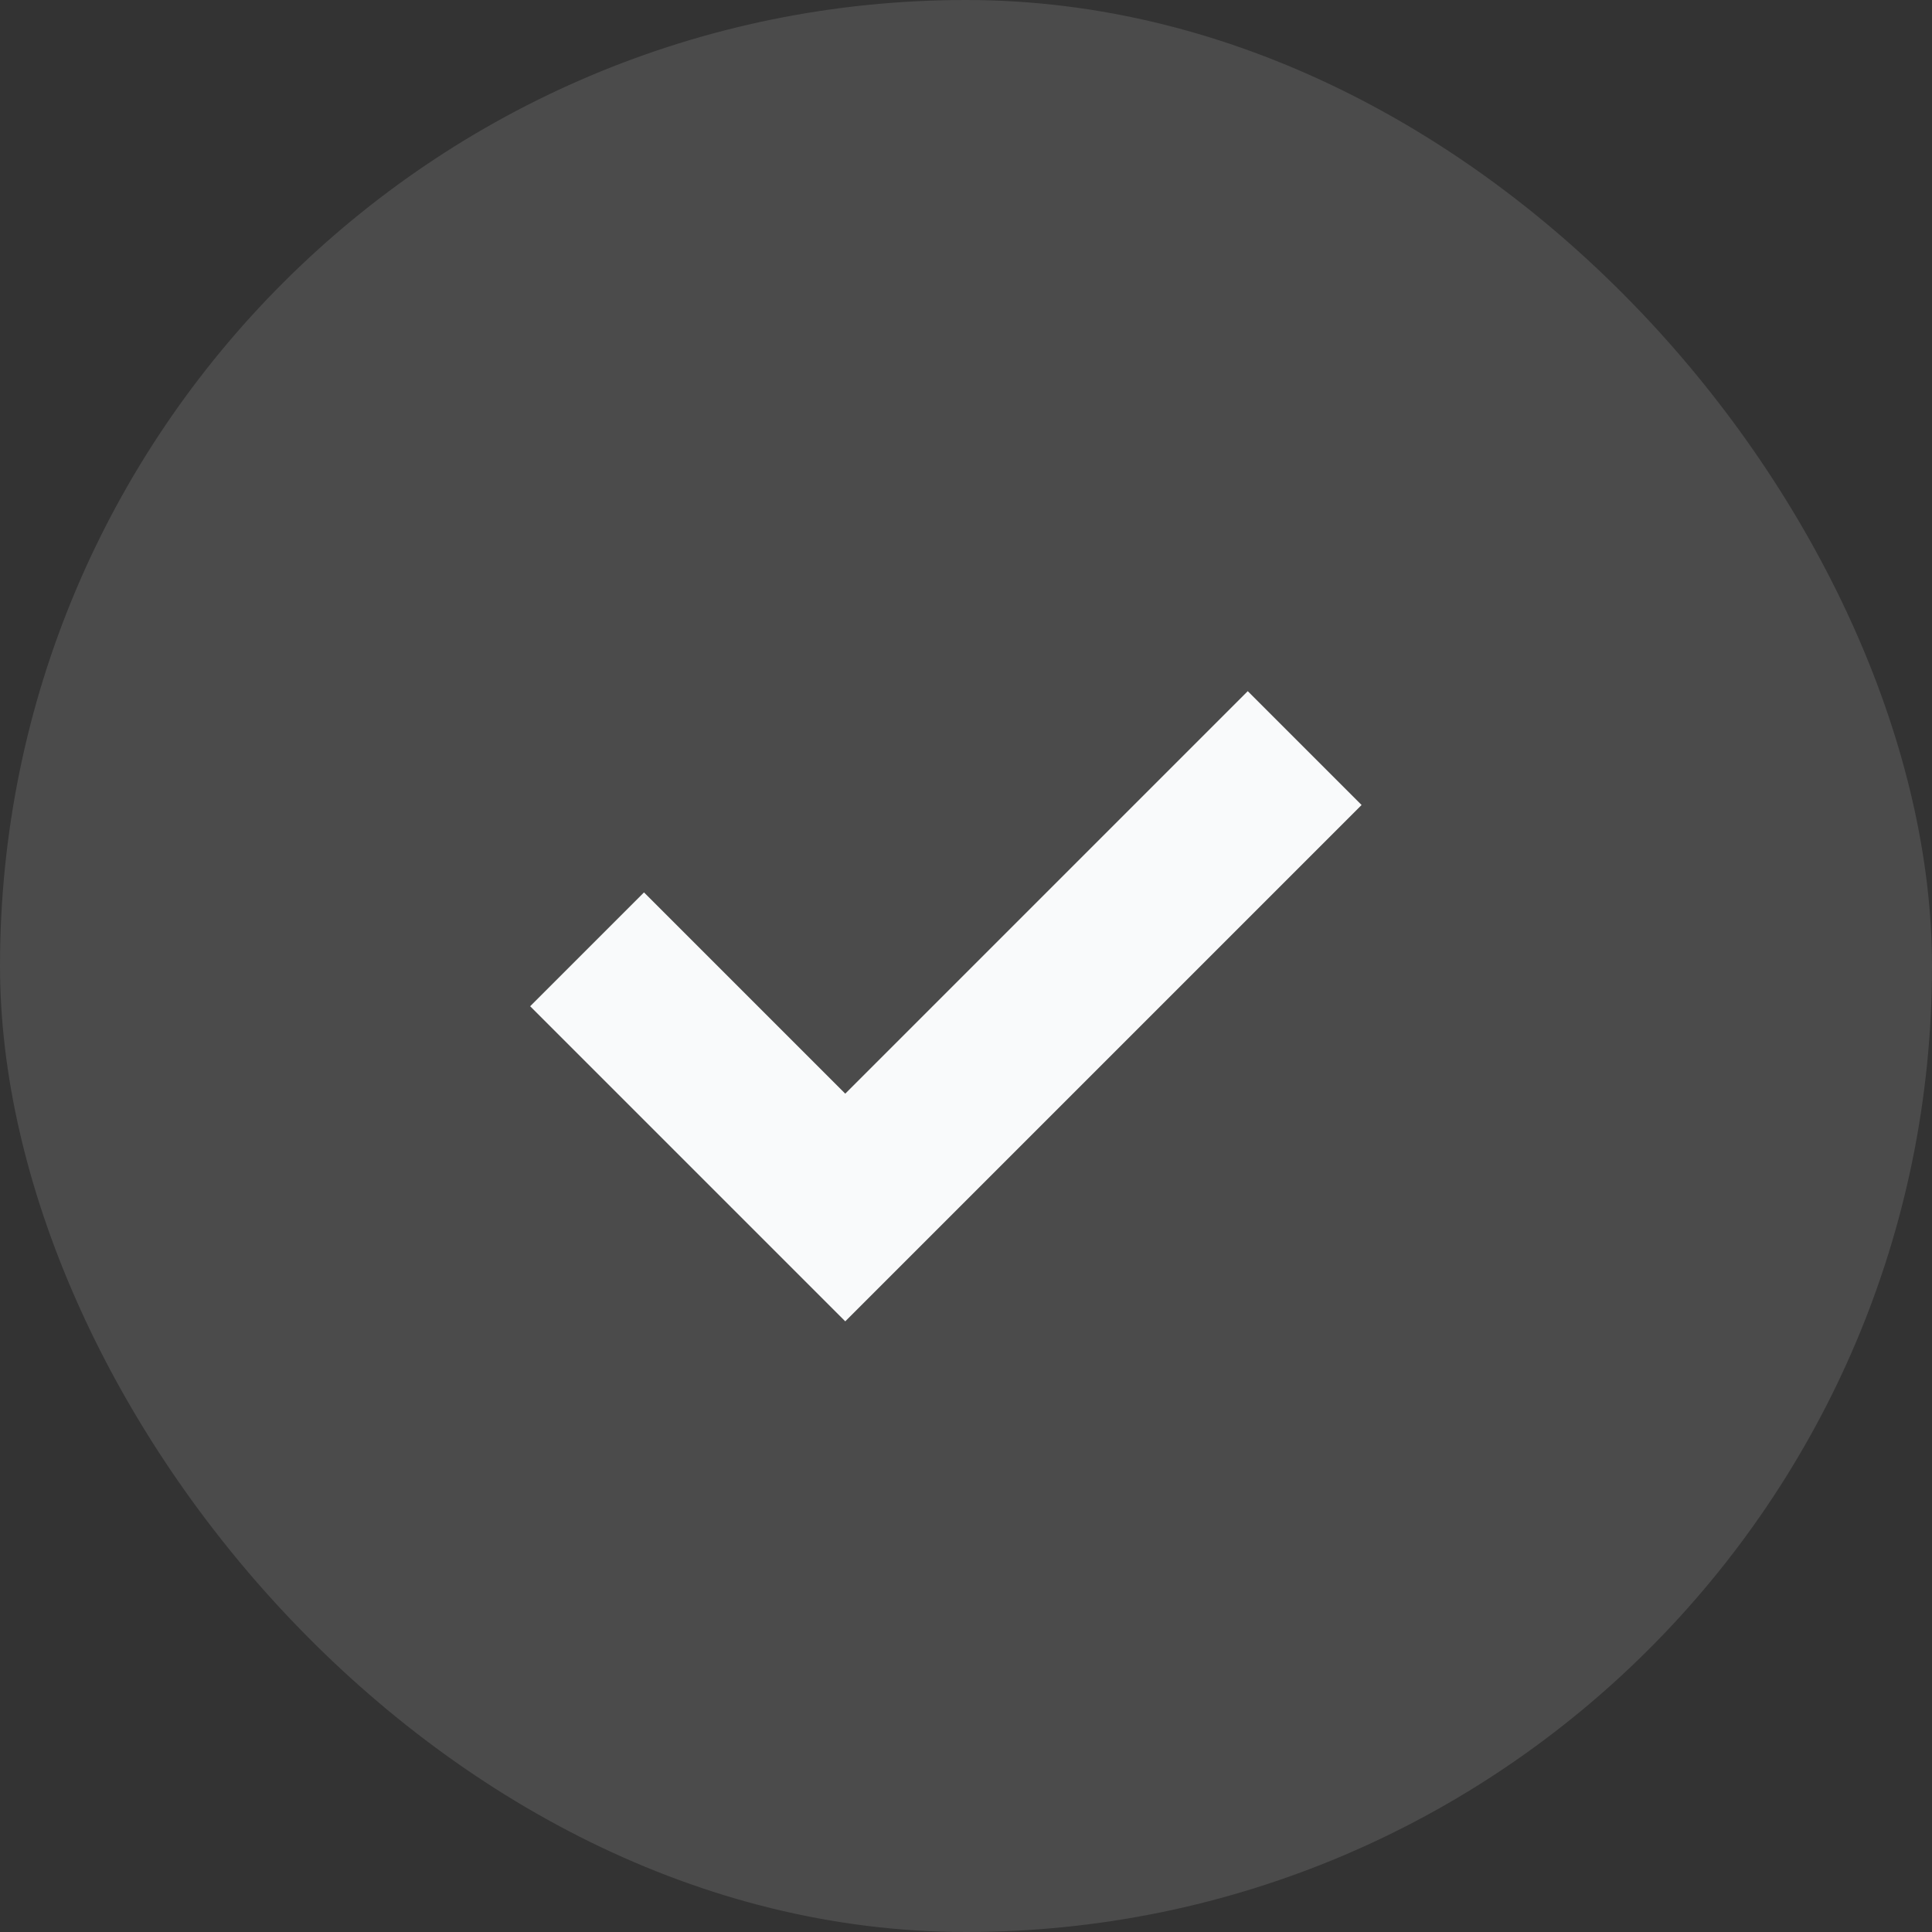
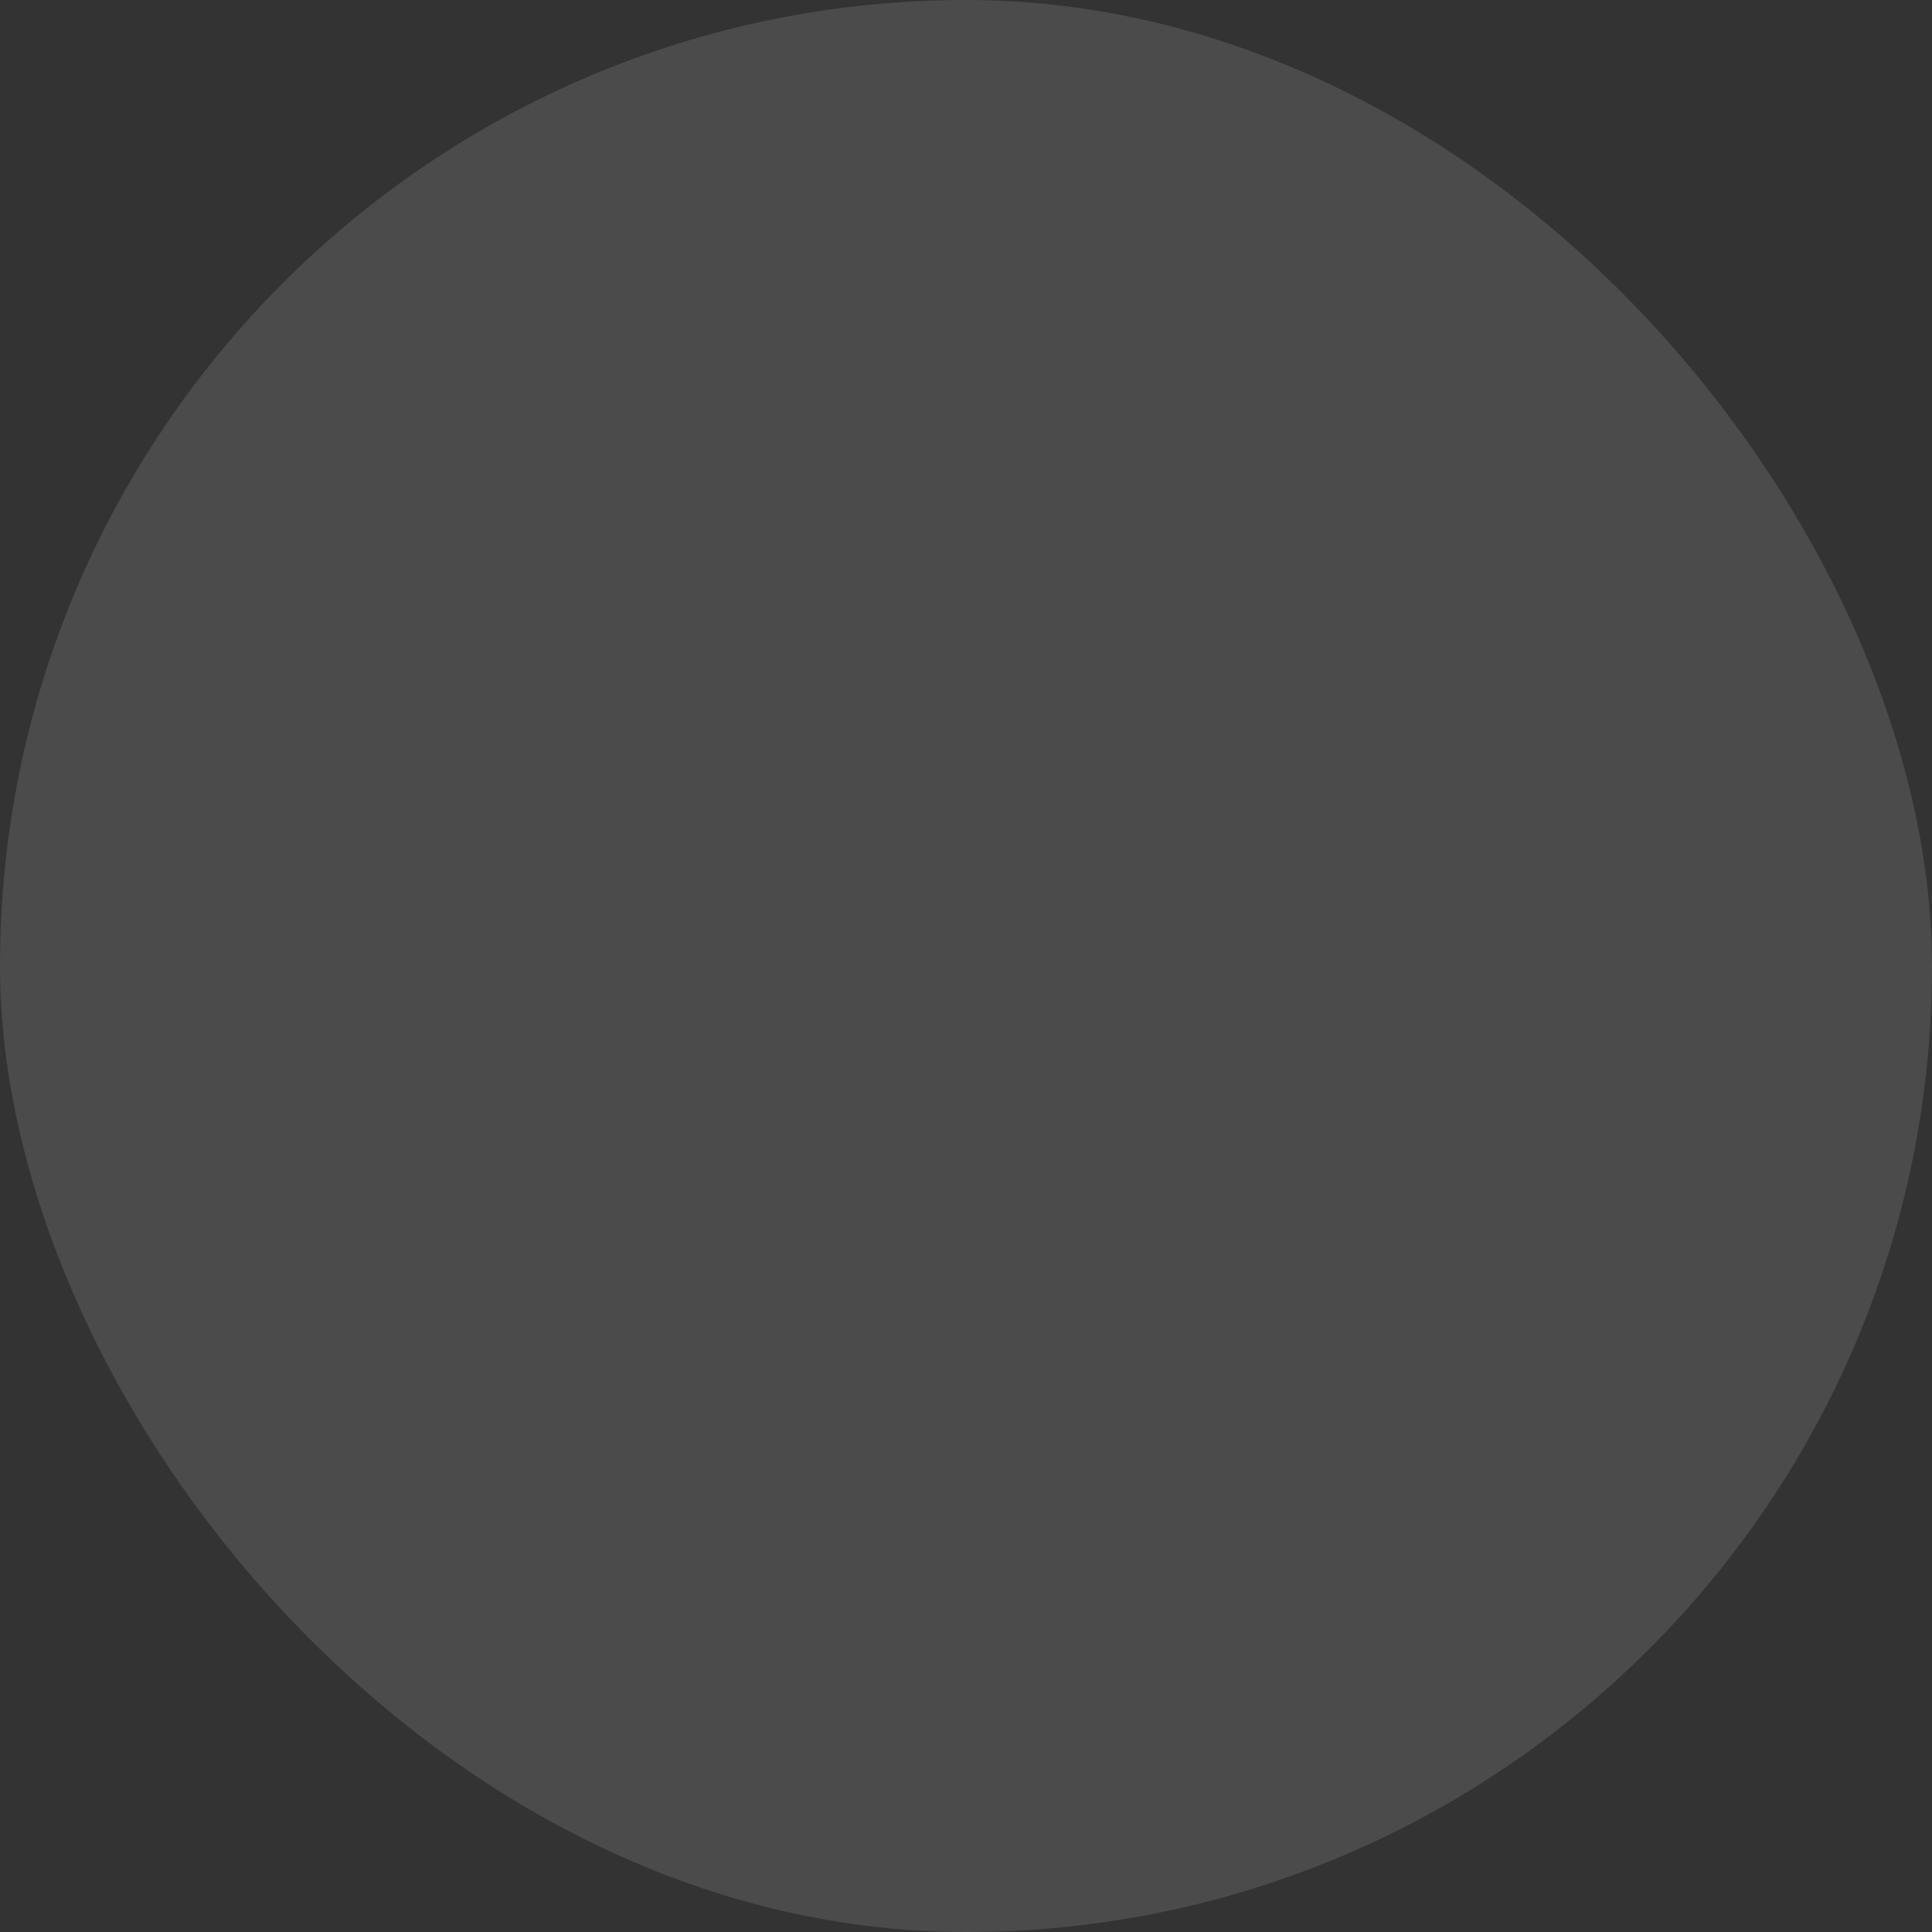
<svg xmlns="http://www.w3.org/2000/svg" width="24" height="24" viewBox="0 0 24 24" fill="none">
  <rect x="0" y="0" width="24" height="24" fill="#333333" stroke="none" />
  <rect width="24" height="24" rx="12" fill="white" fill-opacity="0.12" />
-   <path d="M8 12.5L10.5 15L15.5 10" stroke="#F9FAFB" stroke-width="2" stroke-linecap="square" />
</svg>